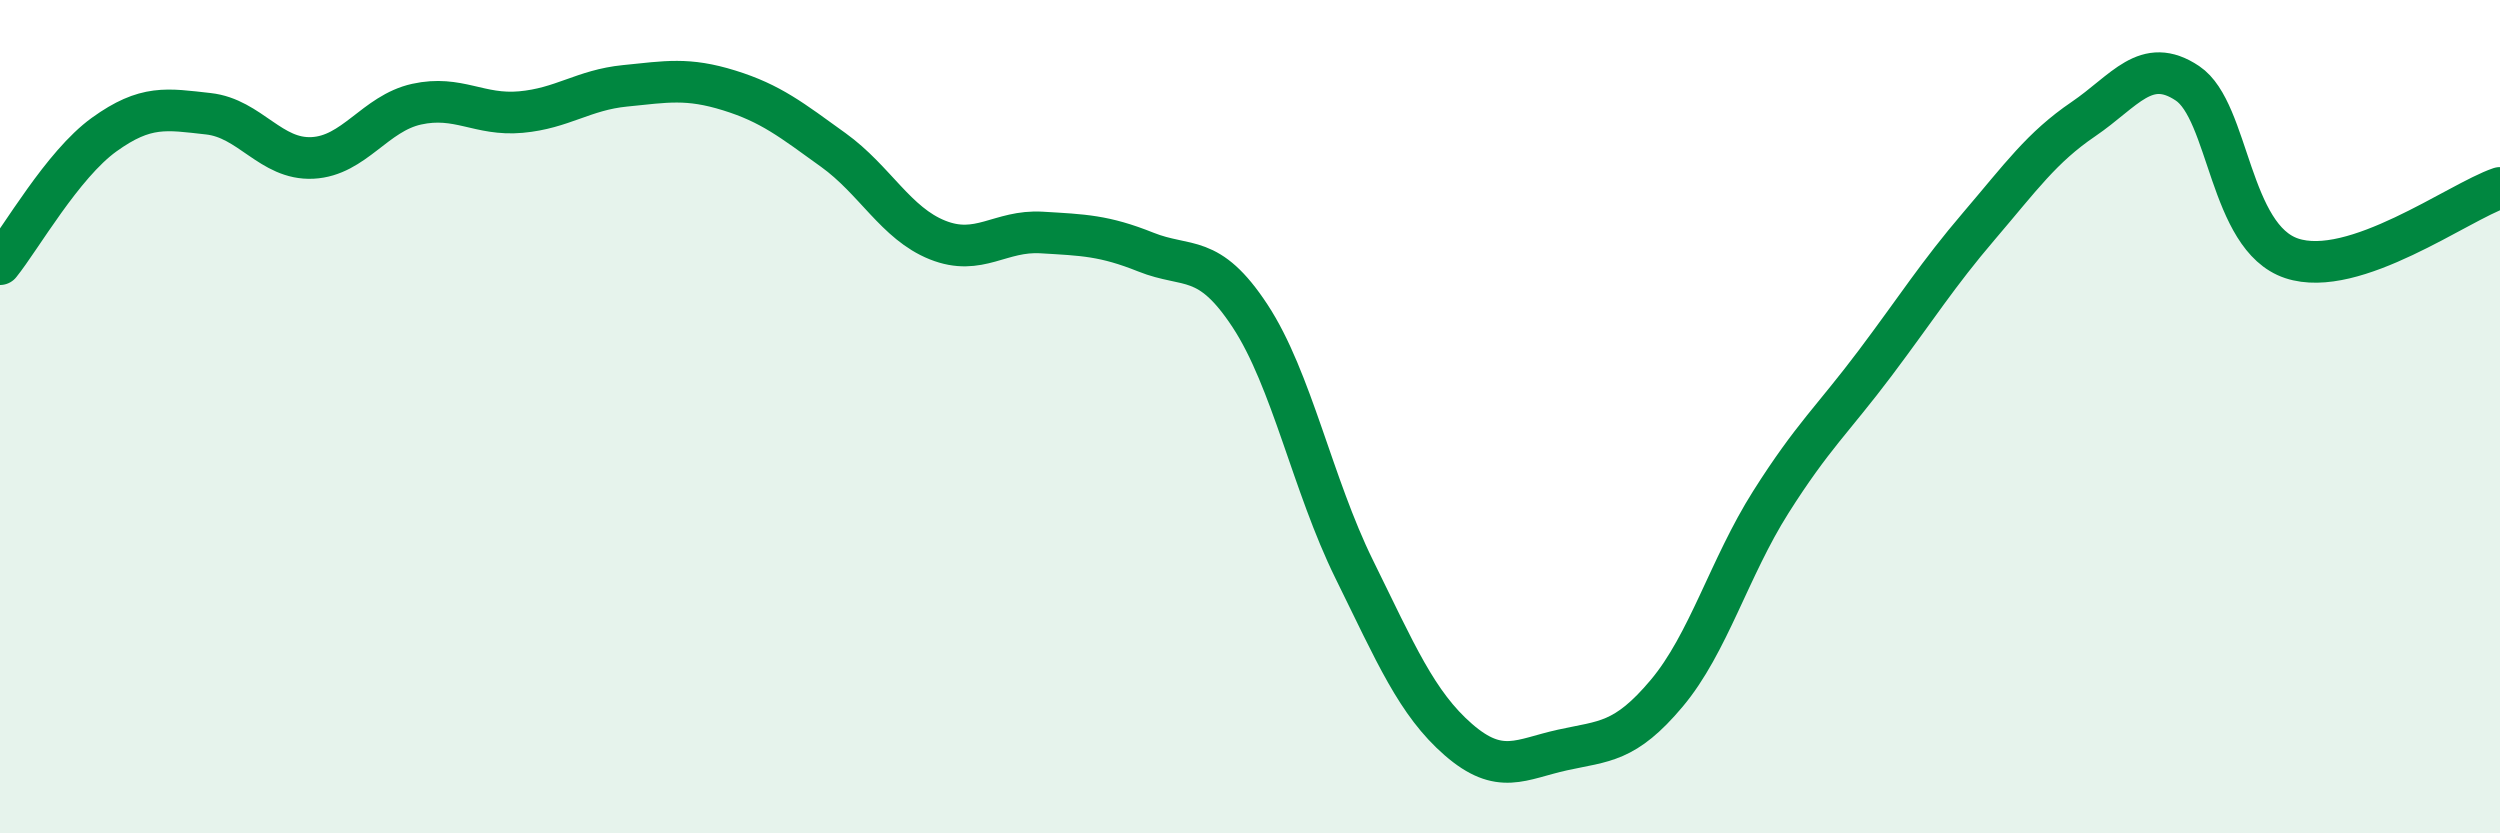
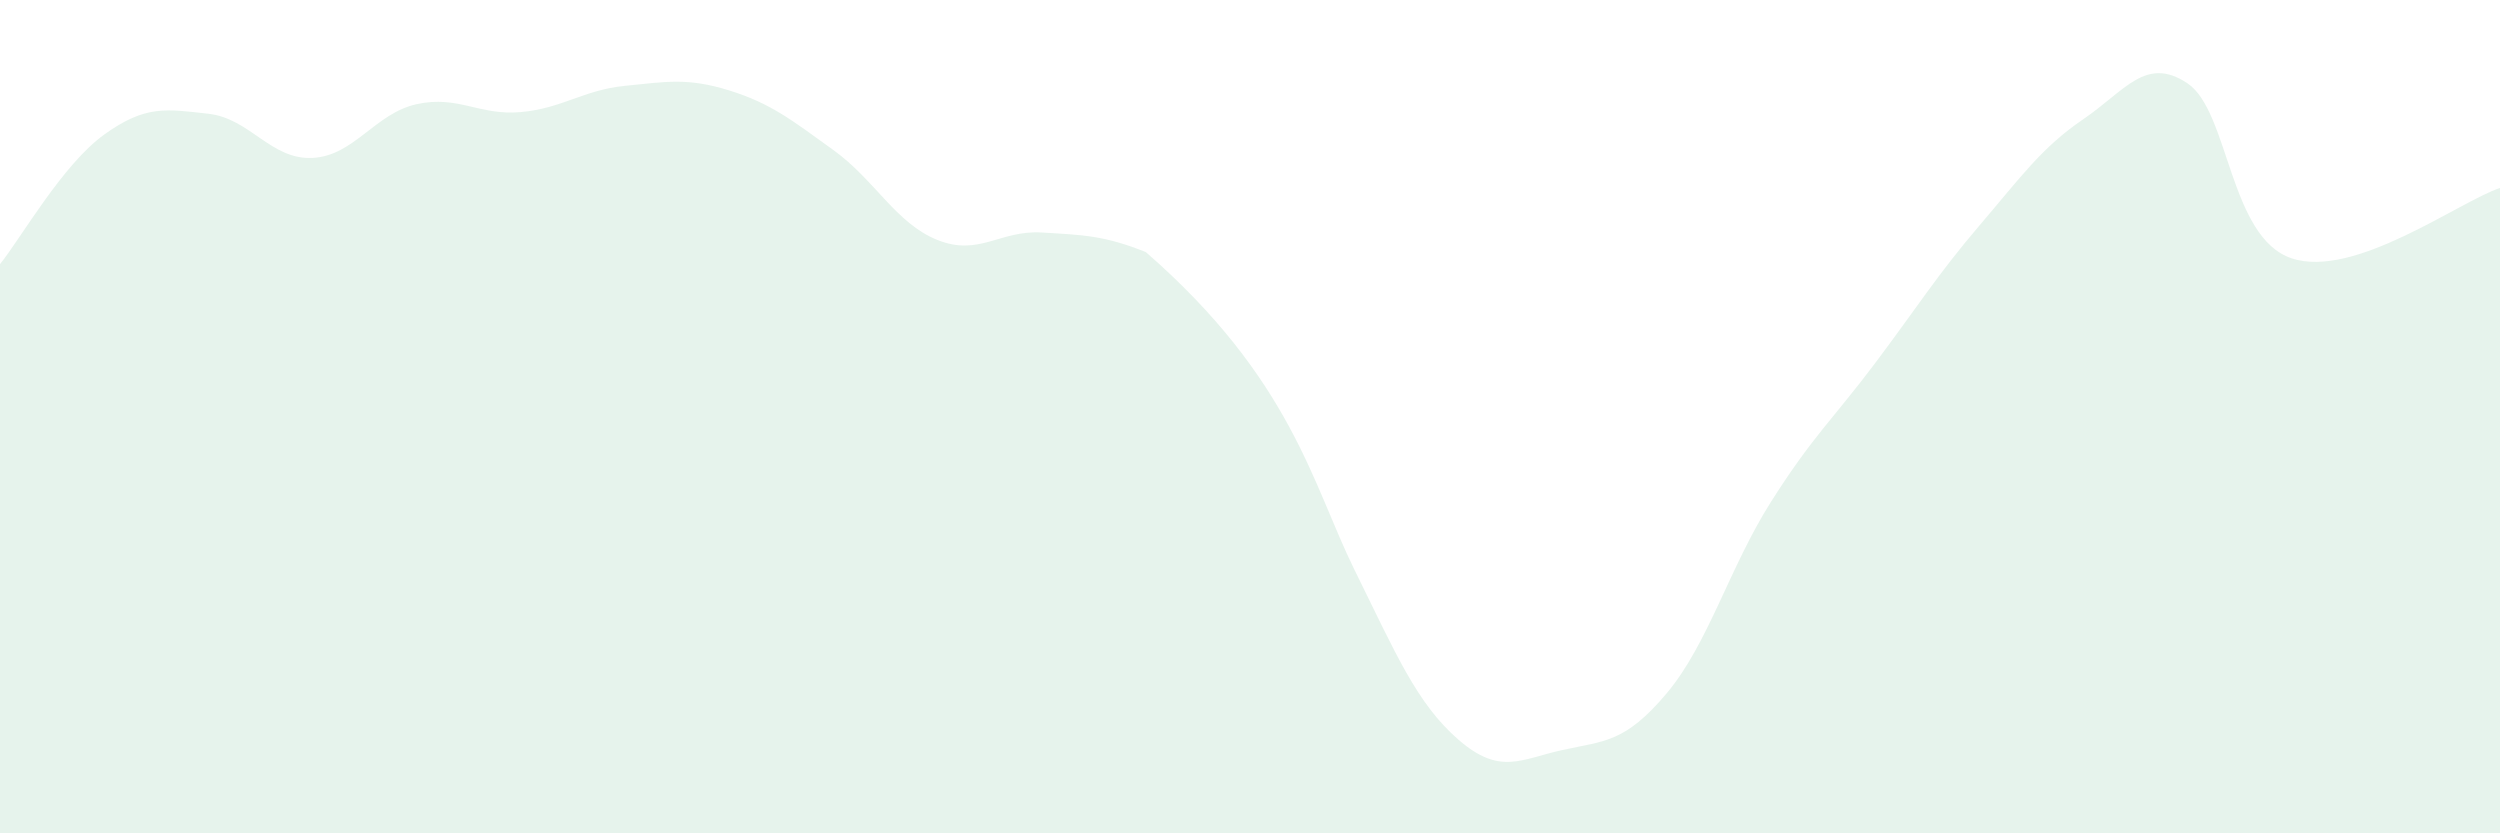
<svg xmlns="http://www.w3.org/2000/svg" width="60" height="20" viewBox="0 0 60 20">
-   <path d="M 0,6.34 C 0.5,5.72 1.5,3.95 2.5,3.23 C 3.5,2.51 4,2.62 5,2.73 C 6,2.84 6.5,3.84 7.5,3.79 C 8.5,3.74 9,2.72 10,2.5 C 11,2.28 11.5,2.78 12.5,2.69 C 13.5,2.6 14,2.16 15,2.06 C 16,1.96 16.5,1.86 17.5,2.17 C 18.5,2.48 19,2.88 20,3.6 C 21,4.32 21.5,5.36 22.5,5.76 C 23.5,6.16 24,5.52 25,5.58 C 26,5.64 26.5,5.65 27.5,6.05 C 28.5,6.45 29,6.06 30,7.58 C 31,9.1 31.5,11.63 32.5,13.66 C 33.5,15.69 34,16.88 35,17.75 C 36,18.62 36.5,18.22 37.5,18 C 38.5,17.78 39,17.83 40,16.64 C 41,15.45 41.5,13.63 42.5,12.05 C 43.5,10.47 44,10.05 45,8.72 C 46,7.39 46.5,6.59 47.5,5.42 C 48.5,4.25 49,3.54 50,2.86 C 51,2.18 51.5,1.33 52.5,2 C 53.5,2.67 53.5,5.7 55,6.2 C 56.5,6.7 59,4.85 60,4.51L60 20L0 20Z" fill="#008740" opacity="0.1" stroke-linecap="round" stroke-linejoin="round" />
-   <path d="M 0,6.34 C 0.5,5.72 1.5,3.95 2.5,3.23 C 3.5,2.51 4,2.62 5,2.73 C 6,2.84 6.5,3.84 7.5,3.79 C 8.5,3.74 9,2.72 10,2.5 C 11,2.28 11.5,2.78 12.5,2.69 C 13.5,2.6 14,2.16 15,2.06 C 16,1.96 16.5,1.86 17.5,2.17 C 18.5,2.48 19,2.88 20,3.6 C 21,4.32 21.5,5.36 22.5,5.76 C 23.5,6.16 24,5.52 25,5.58 C 26,5.64 26.5,5.65 27.5,6.05 C 28.5,6.45 29,6.06 30,7.58 C 31,9.1 31.5,11.63 32.5,13.66 C 33.5,15.69 34,16.88 35,17.75 C 36,18.62 36.5,18.22 37.5,18 C 38.5,17.78 39,17.83 40,16.64 C 41,15.45 41.5,13.63 42.5,12.05 C 43.5,10.47 44,10.05 45,8.72 C 46,7.39 46.5,6.59 47.5,5.42 C 48.5,4.25 49,3.54 50,2.86 C 51,2.18 51.5,1.33 52.5,2 C 53.5,2.67 53.5,5.7 55,6.2 C 56.5,6.7 59,4.85 60,4.51" stroke="#008740" stroke-width="1" fill="none" stroke-linecap="round" stroke-linejoin="round" />
+   <path d="M 0,6.34 C 0.5,5.72 1.5,3.95 2.5,3.23 C 3.5,2.51 4,2.62 5,2.73 C 6,2.84 6.5,3.84 7.5,3.79 C 8.5,3.74 9,2.72 10,2.5 C 11,2.28 11.5,2.78 12.5,2.69 C 13.5,2.6 14,2.16 15,2.06 C 16,1.96 16.5,1.86 17.5,2.17 C 18.5,2.48 19,2.88 20,3.6 C 21,4.32 21.5,5.36 22.5,5.76 C 23.5,6.16 24,5.52 25,5.58 C 26,5.64 26.5,5.65 27.5,6.05 C 31,9.1 31.5,11.63 32.5,13.66 C 33.5,15.69 34,16.88 35,17.75 C 36,18.62 36.5,18.22 37.5,18 C 38.5,17.78 39,17.83 40,16.64 C 41,15.45 41.5,13.63 42.5,12.05 C 43.5,10.47 44,10.05 45,8.72 C 46,7.39 46.5,6.59 47.5,5.42 C 48.5,4.25 49,3.54 50,2.86 C 51,2.18 51.5,1.33 52.5,2 C 53.5,2.67 53.5,5.7 55,6.2 C 56.5,6.7 59,4.85 60,4.51L60 20L0 20Z" fill="#008740" opacity="0.1" stroke-linecap="round" stroke-linejoin="round" />
</svg>